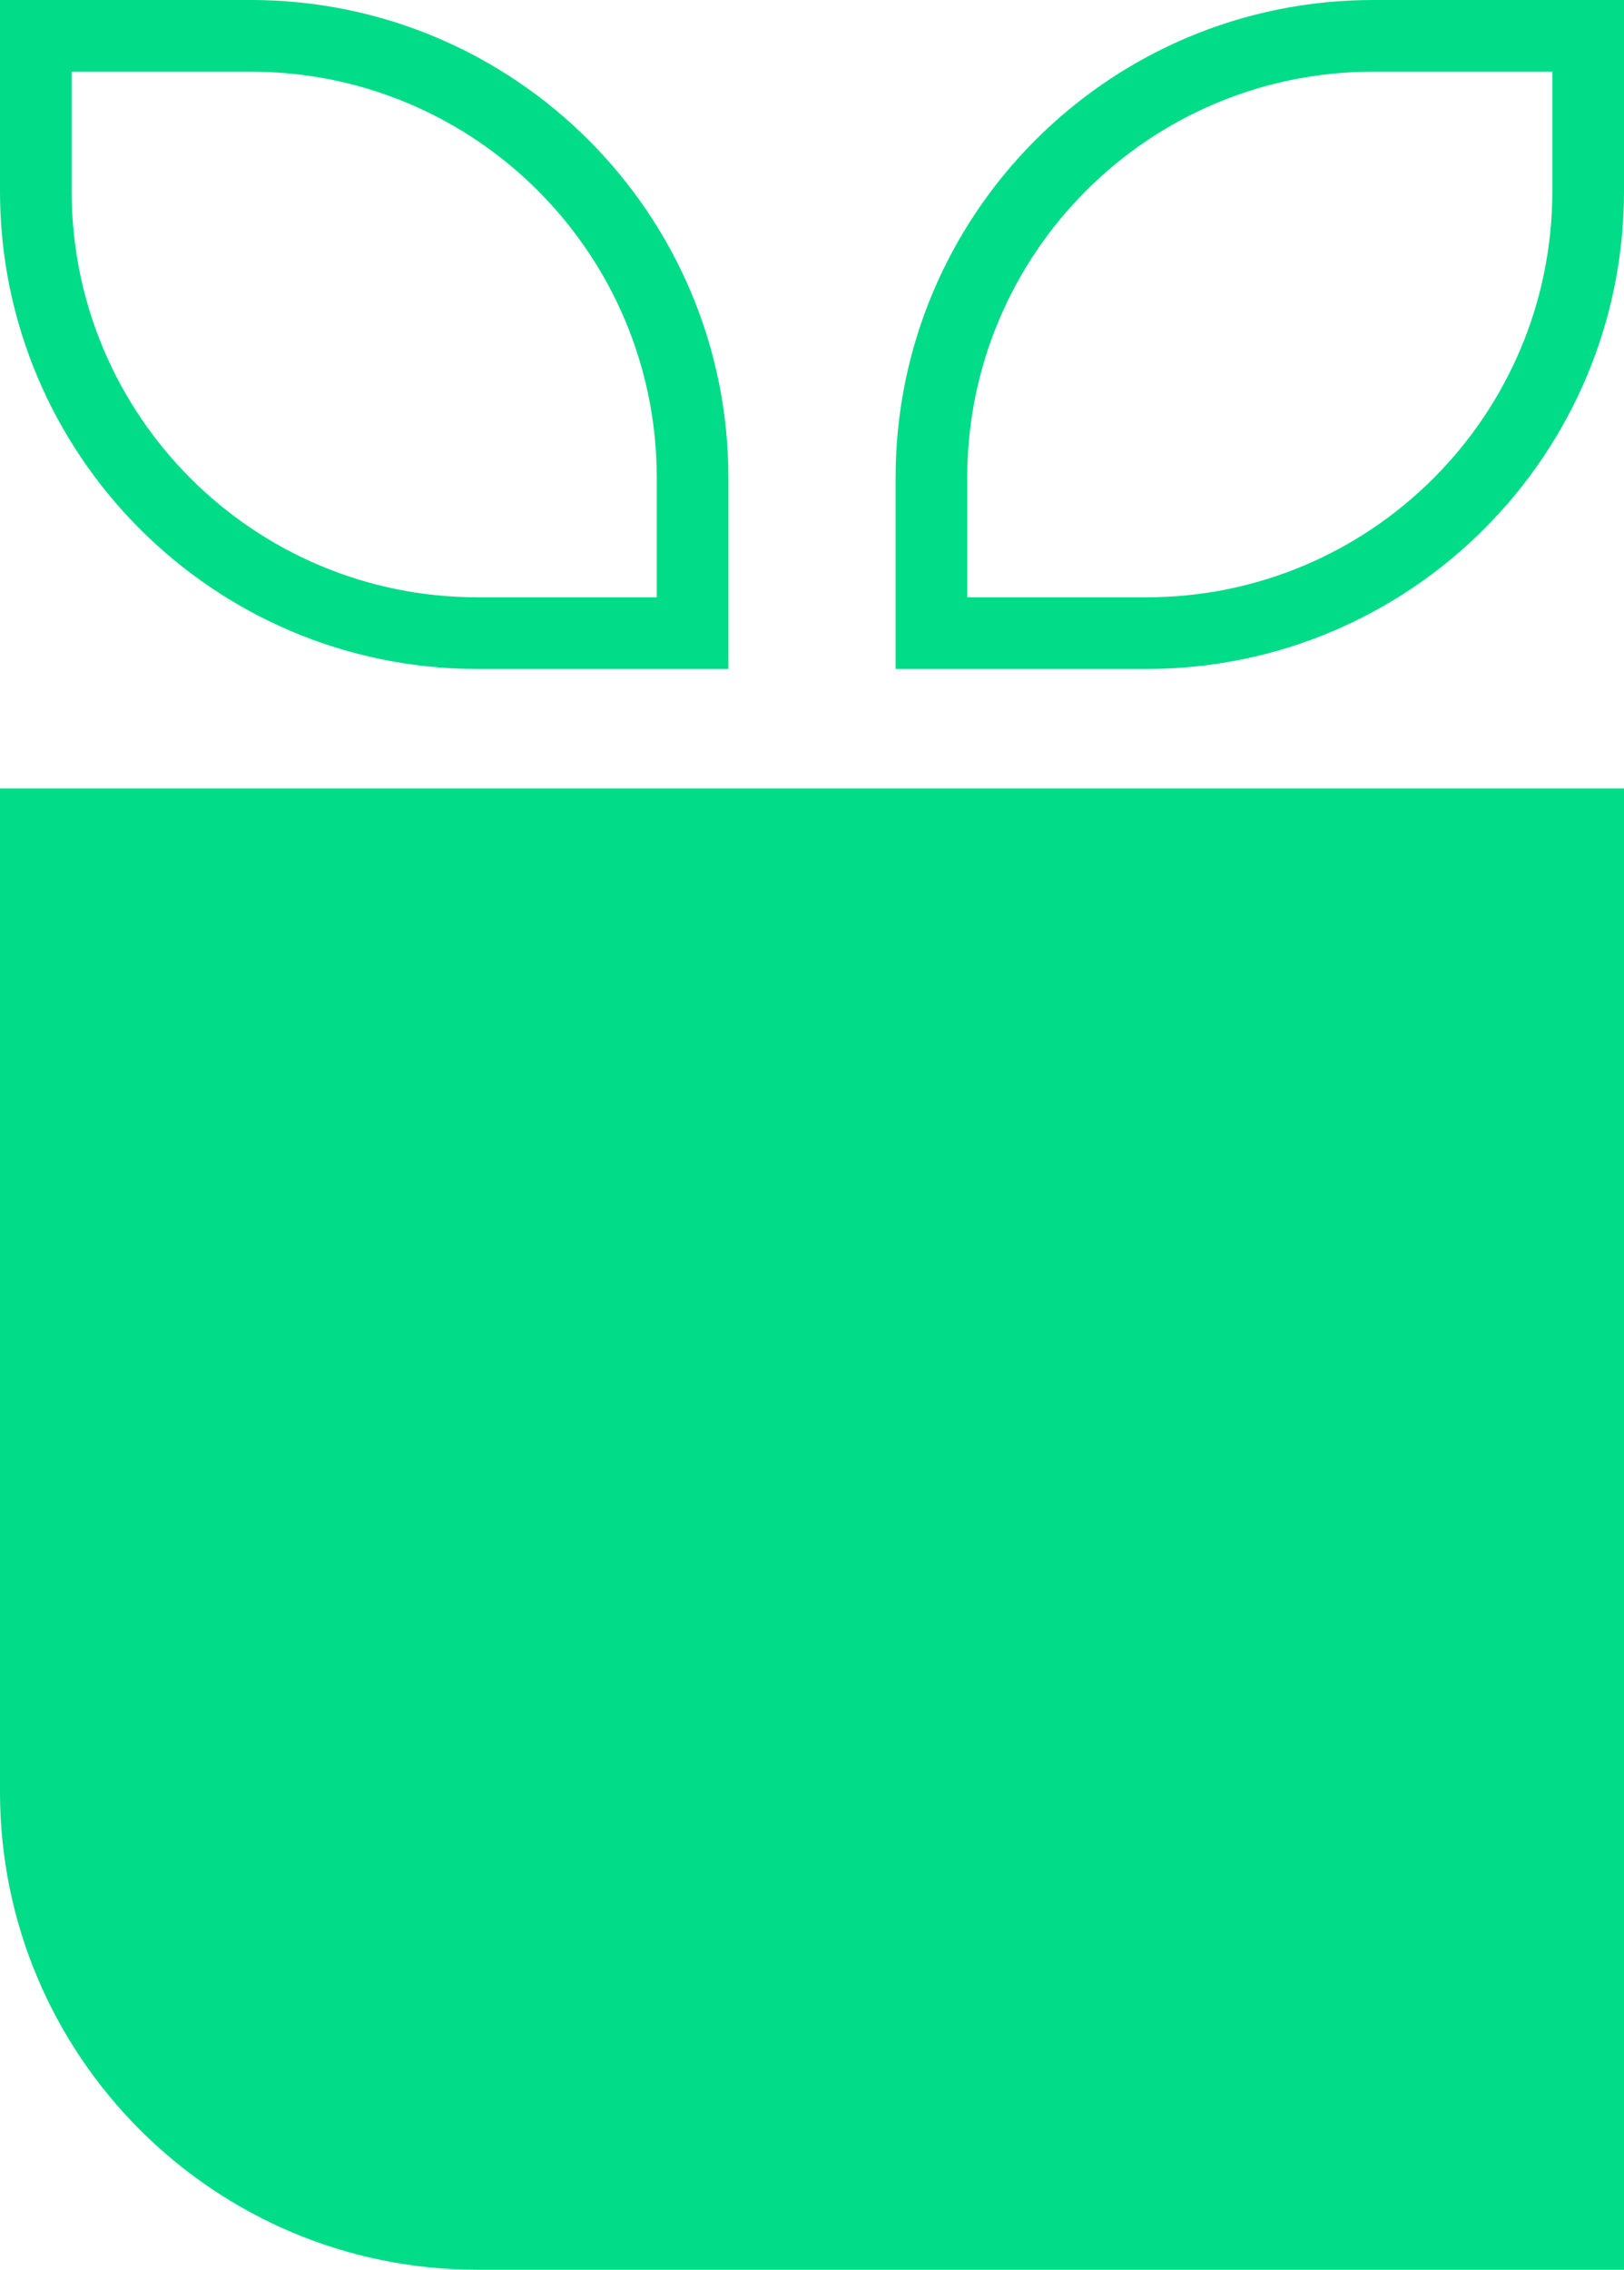
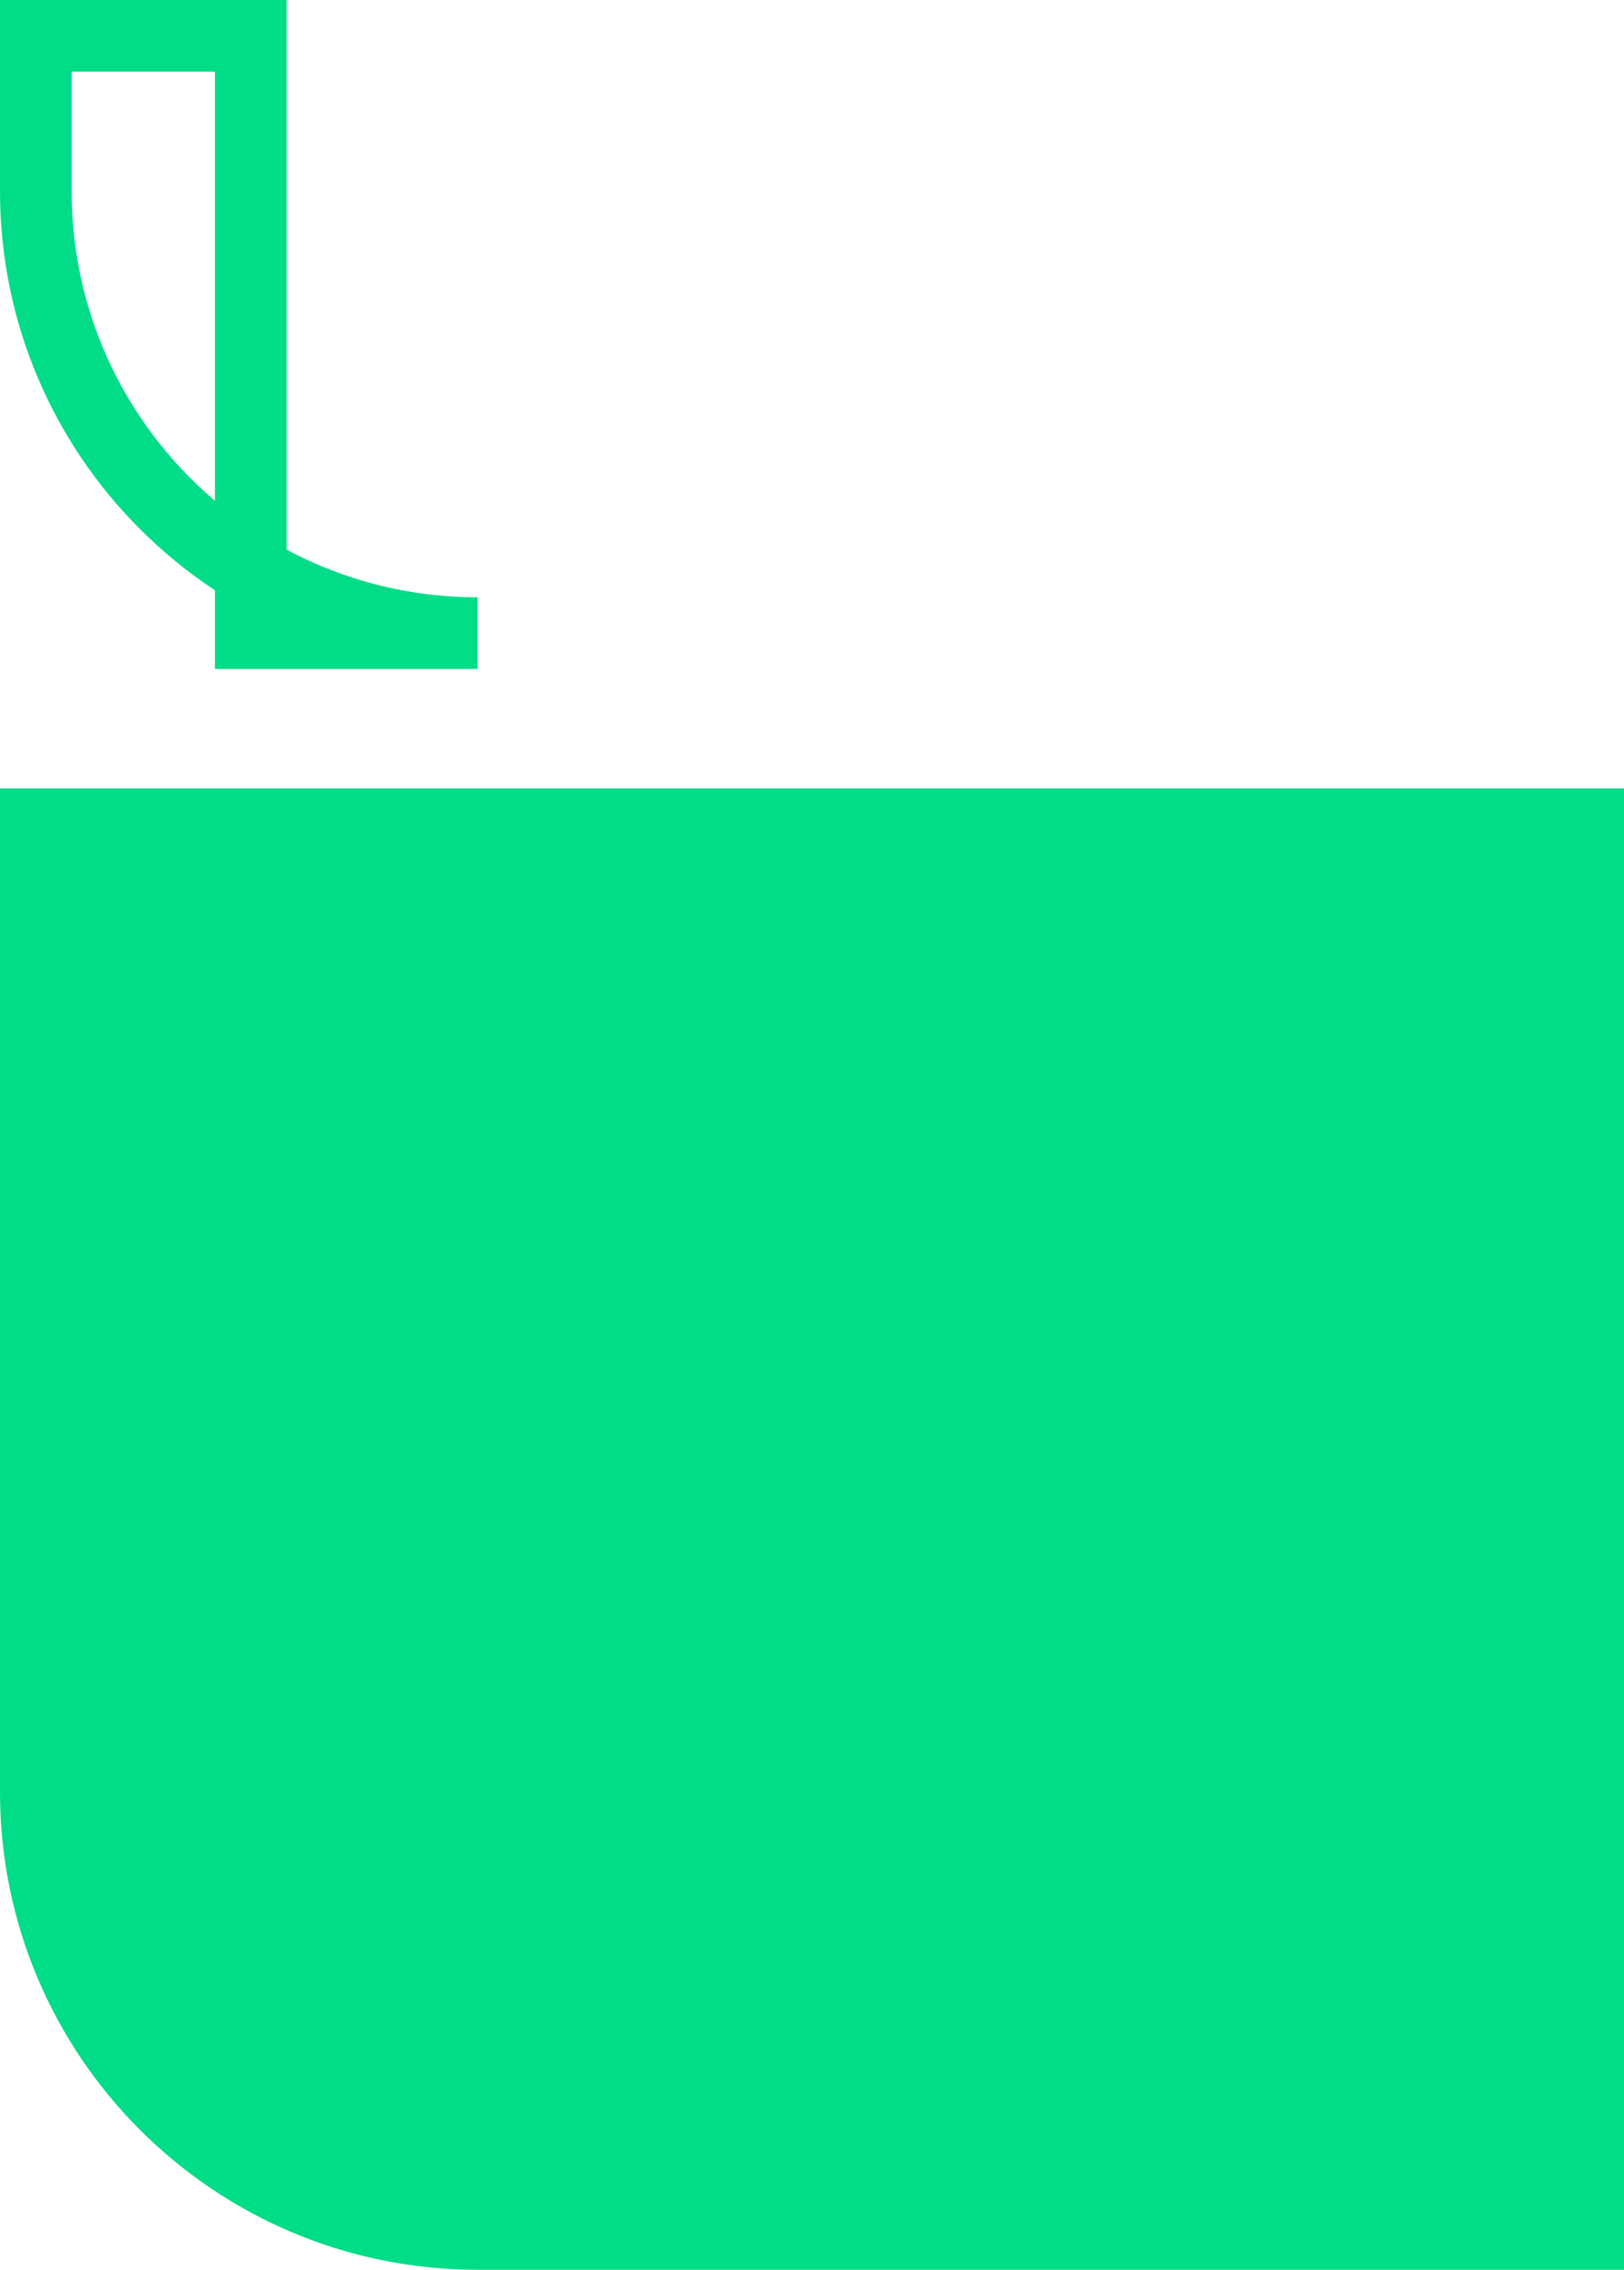
<svg xmlns="http://www.w3.org/2000/svg" width="136" height="190" viewBox="0 0 136 190" fill="none">
  <path d="M0 66H136V190H40C17.909 190 0 172.091 0 150V66Z" fill="#00DC87" />
-   <path d="M3 3H21C41.434 3 58 19.566 58 40V53H40C19.566 53 3 36.434 3 16V3Z" stroke="#00DC87" stroke-width="6" />
-   <path d="M133 3H115C94.566 3 78 19.566 78 40V53H96C116.435 53 133 36.434 133 16V3Z" stroke="#00DC87" stroke-width="6" />
+   <path d="M3 3H21V53H40C19.566 53 3 36.434 3 16V3Z" stroke="#00DC87" stroke-width="6" />
</svg>